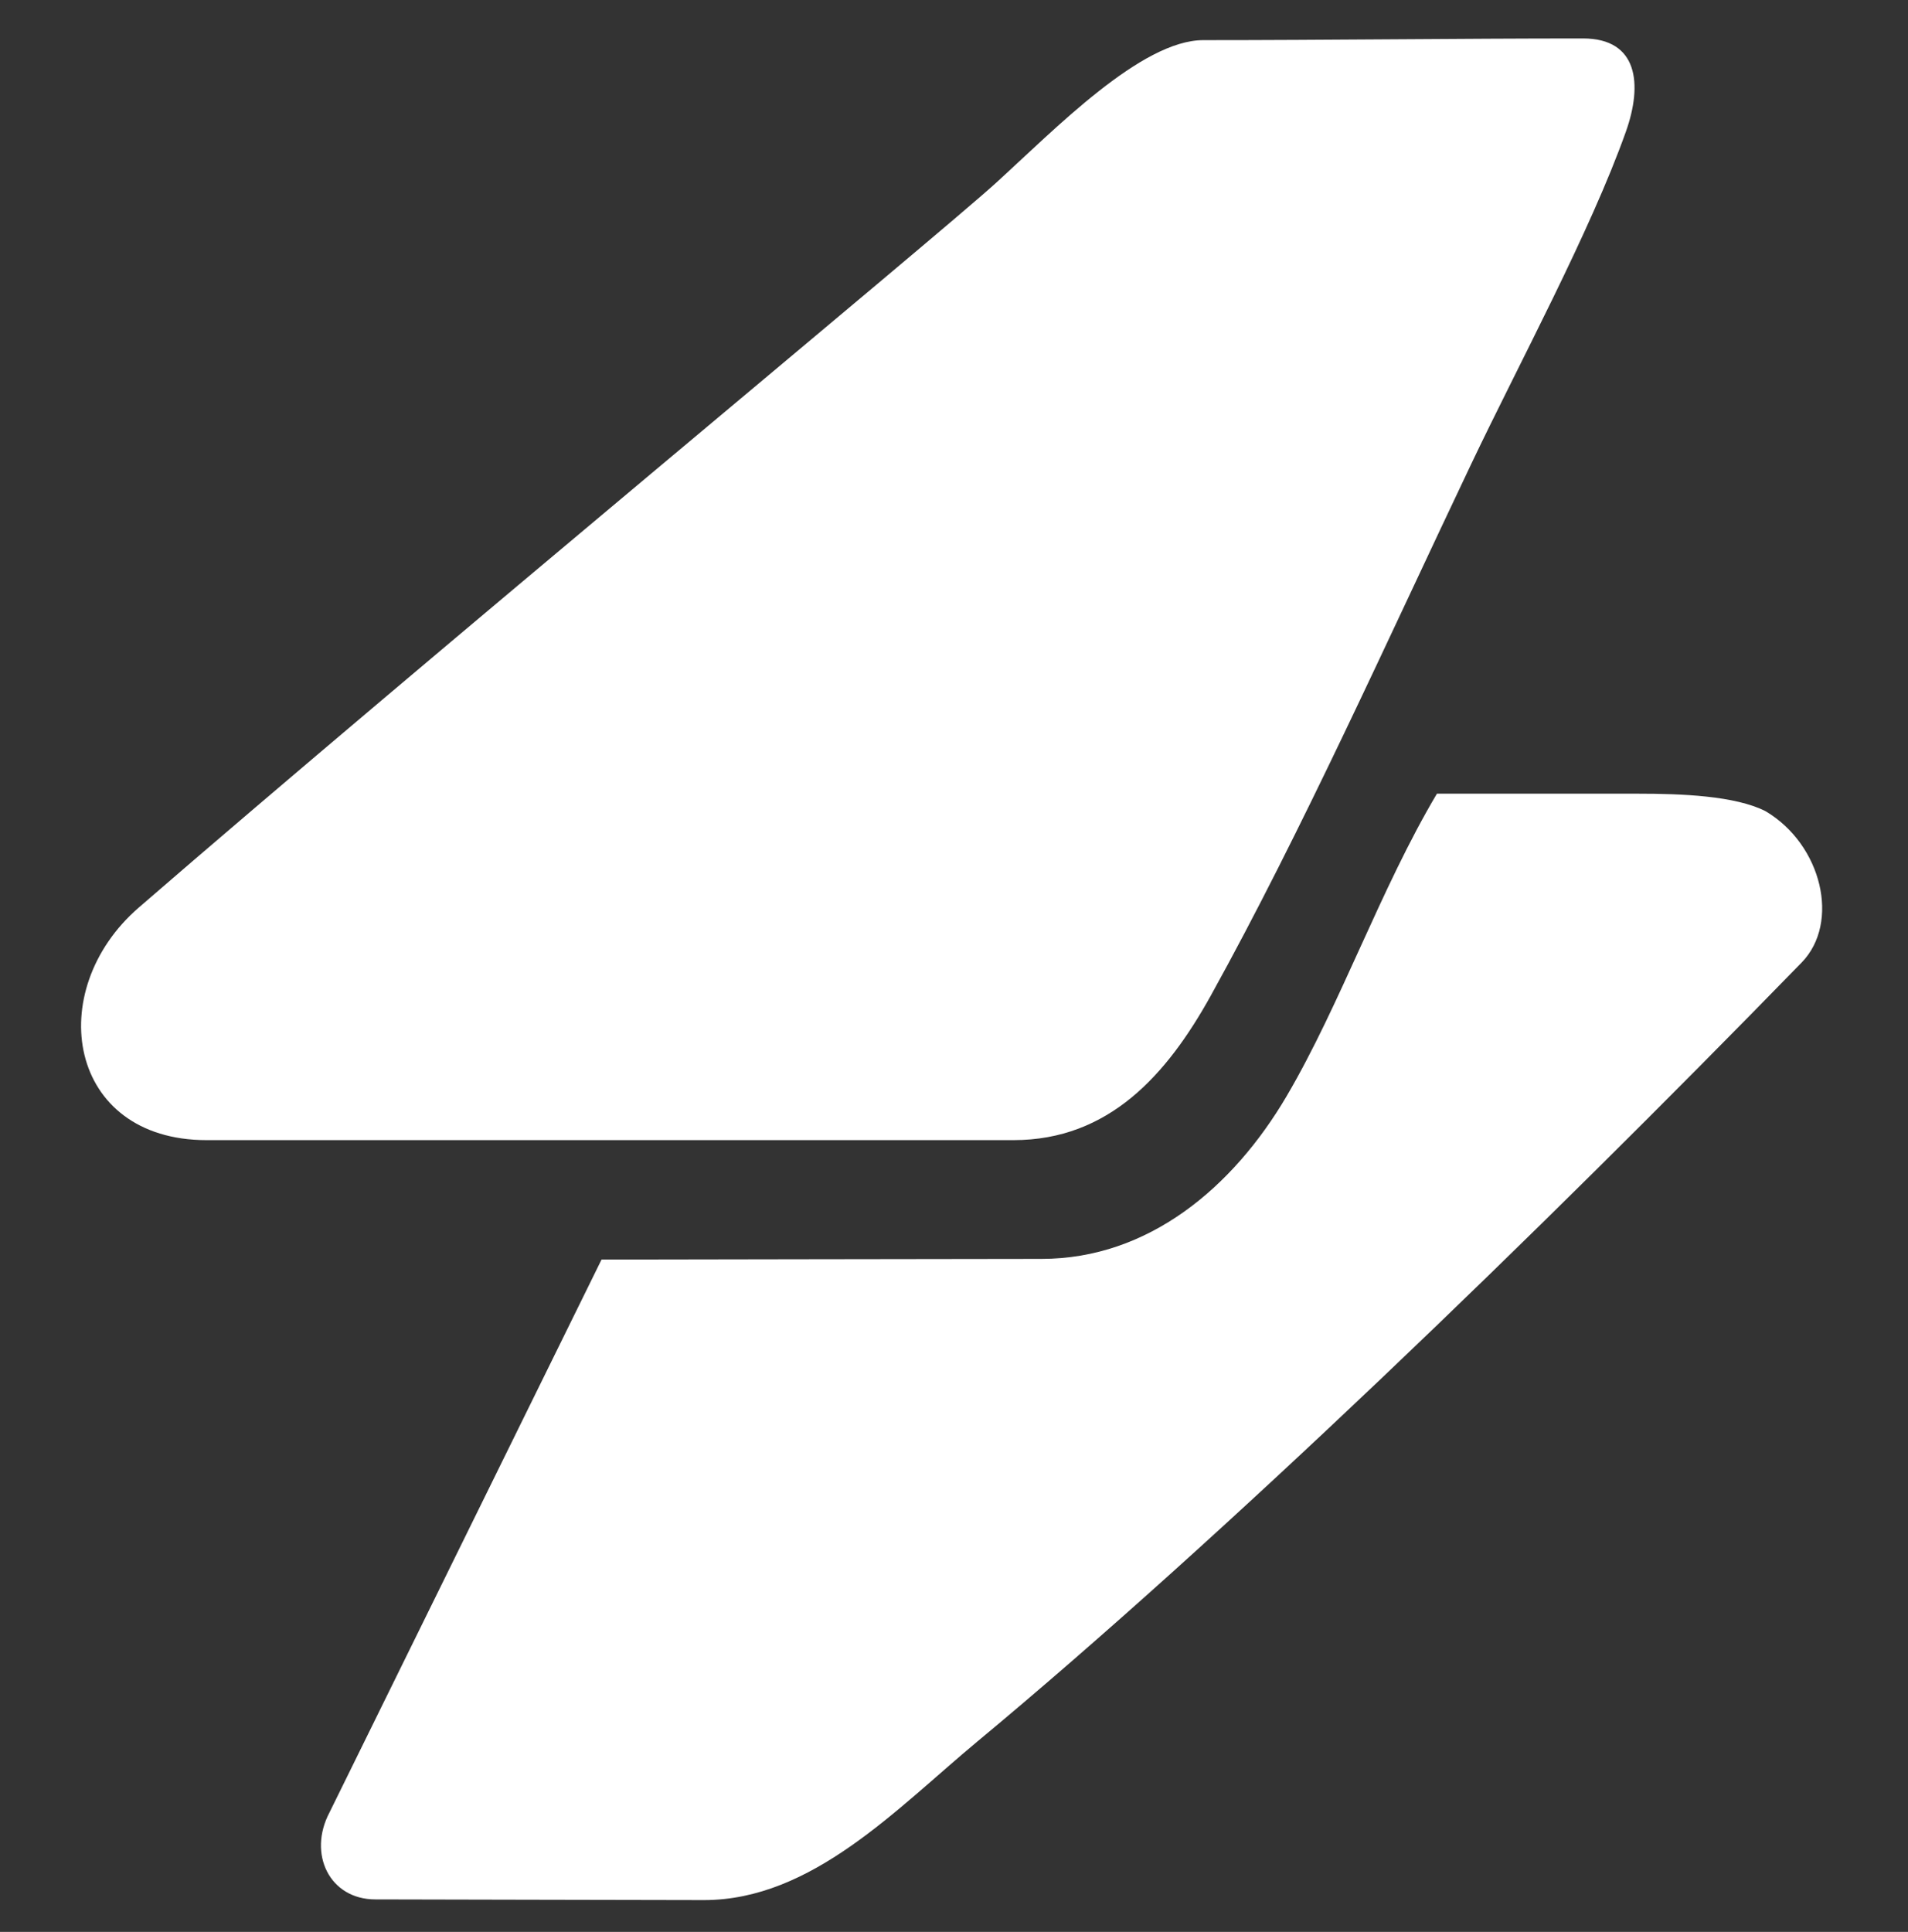
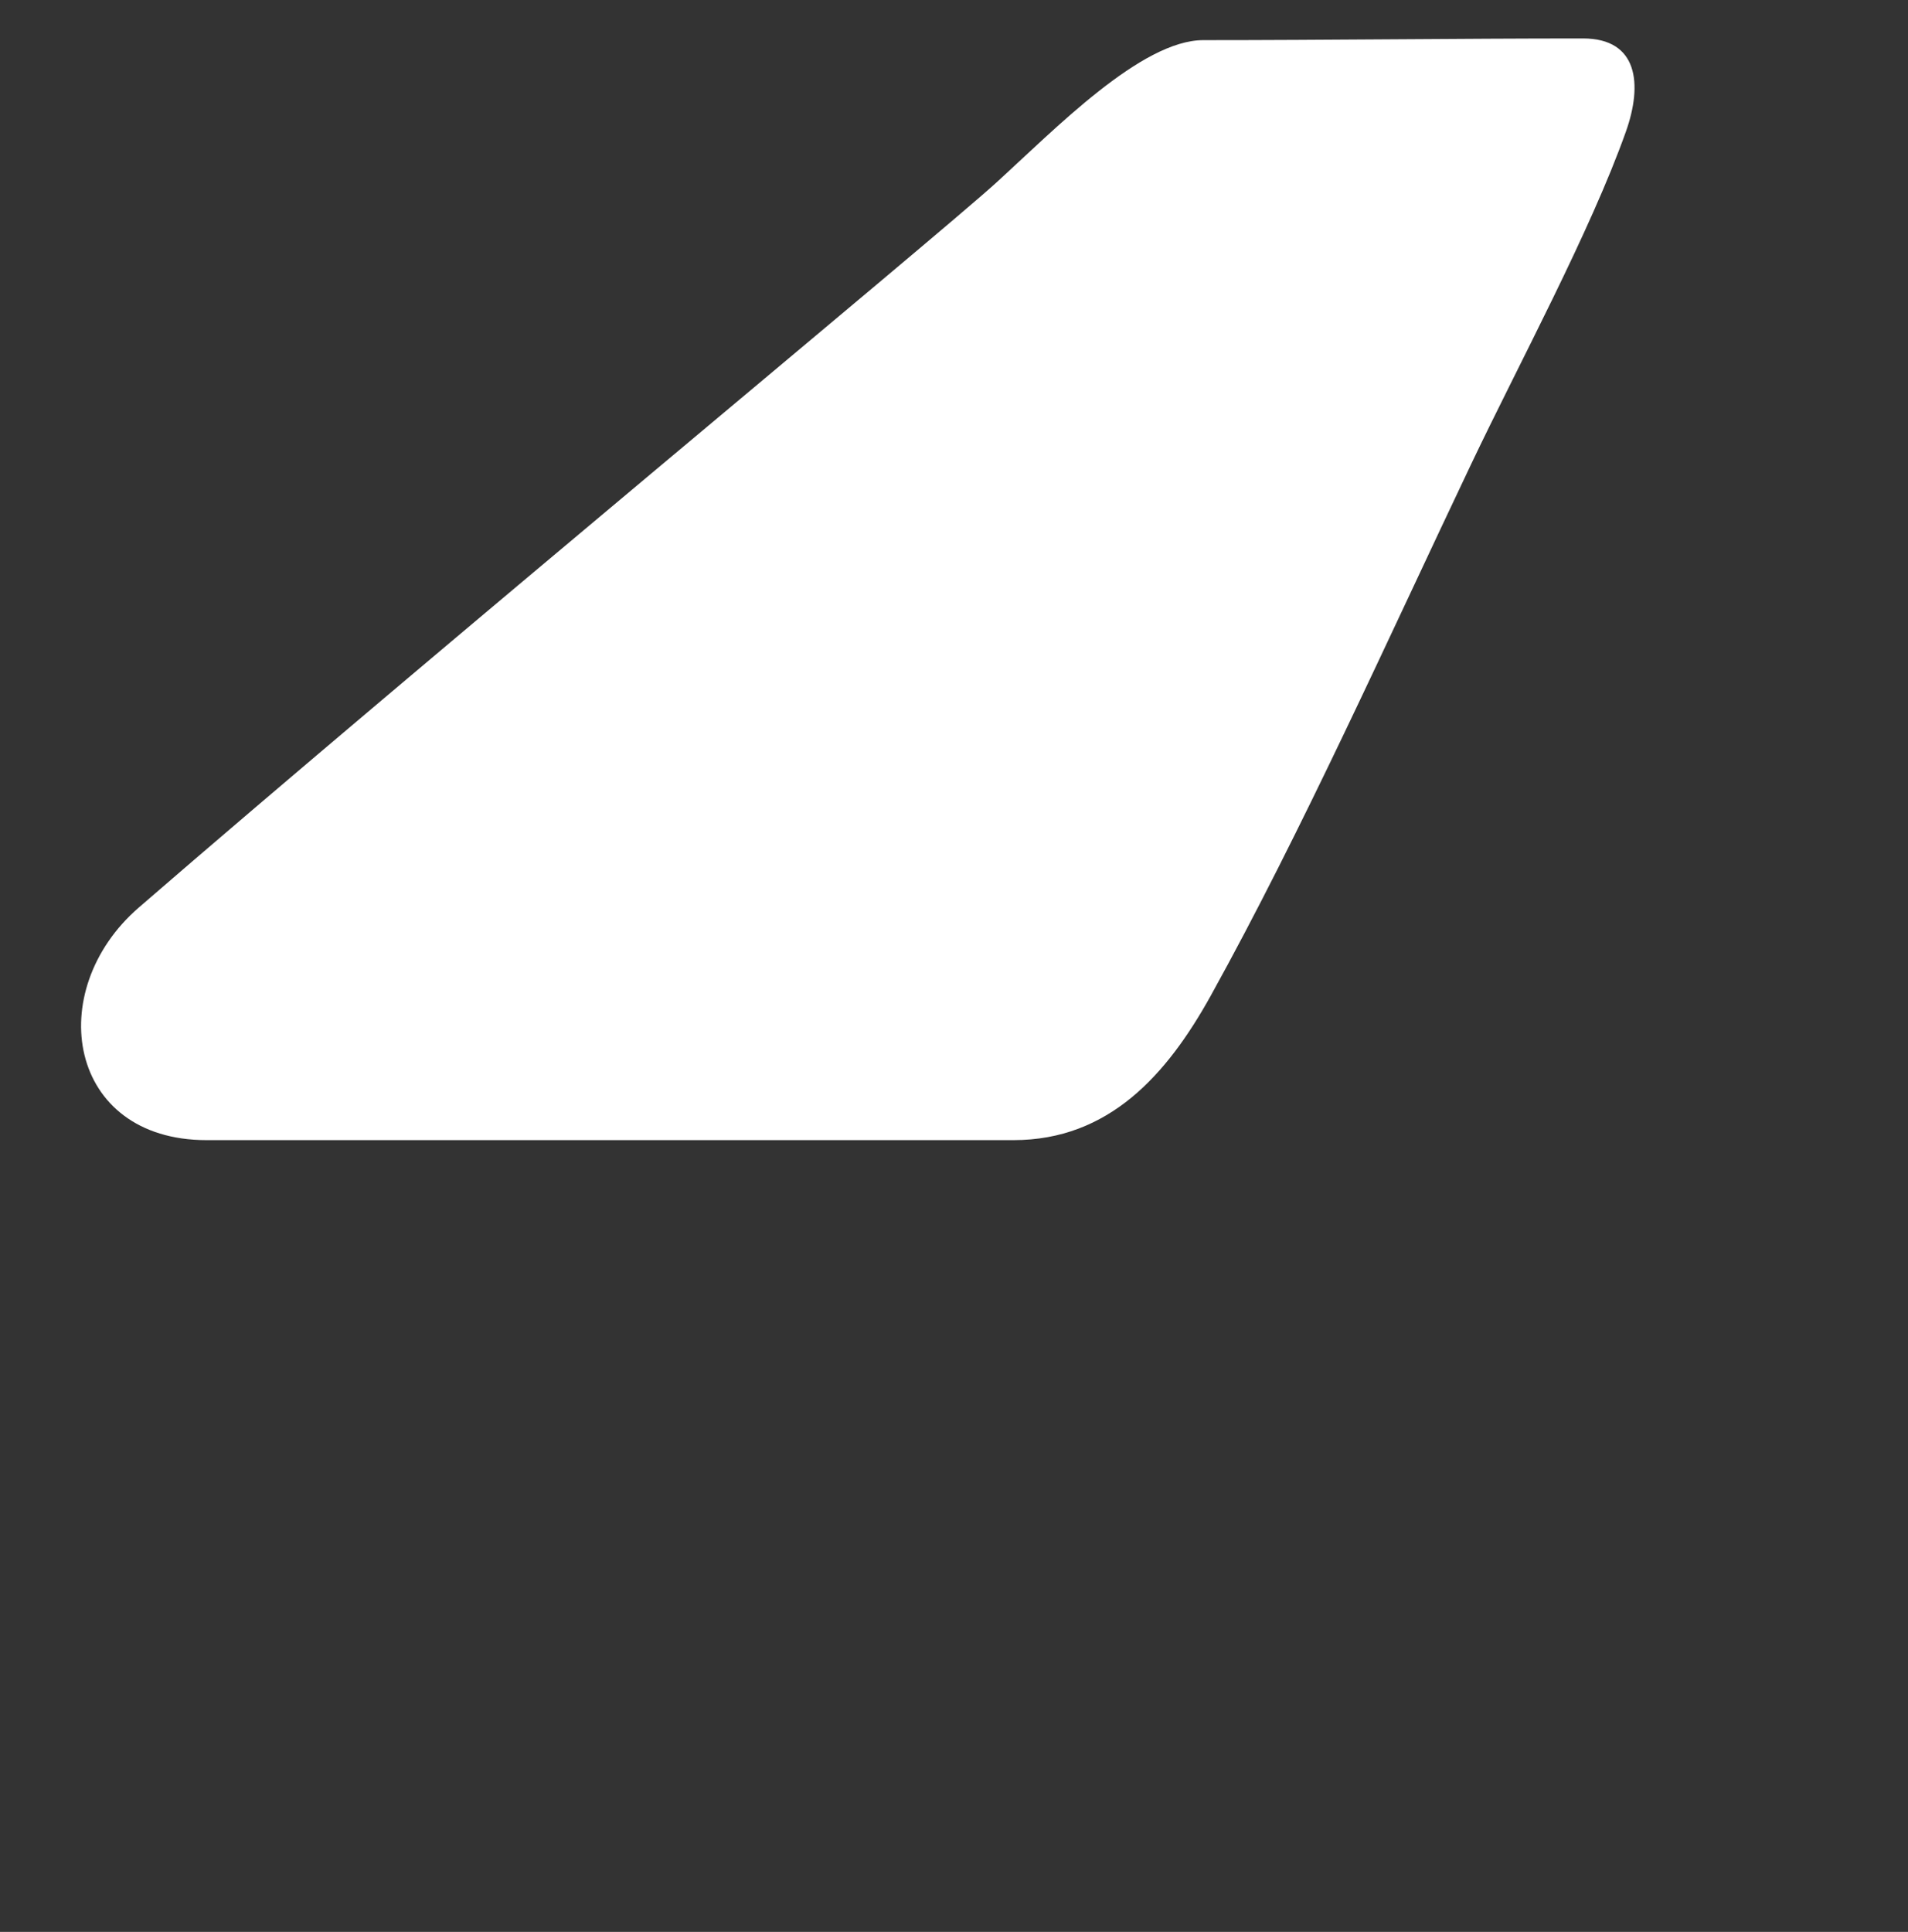
<svg xmlns="http://www.w3.org/2000/svg" width="81" height="82" viewBox="0 0 81 82" fill="none">
  <rect x="0" y="0" width="81" height="82" fill="#333333" stroke="none" />
  <path d="M67.205 1.632C69.537 1.632 69.741 3.566 69.026 5.581C67.517 9.833 64.468 15.469 62.453 19.704C58.993 26.973 55.267 35.285 51.405 42.254C49.541 45.616 47.082 48.393 43.025 48.393C32.044 48.393 20.178 48.393 8.769 48.393C2.873 48.393 1.806 42.059 5.893 38.52C17.904 28.117 39.769 10.05 42.275 7.77C44.78 5.491 48.45 1.704 51.085 1.704C56.384 1.704 61.849 1.632 67.205 1.632Z" fill="white" />
-   <path d="M25.537 53.463C25.537 53.463 42.102 53.434 44.214 53.434C48.755 53.434 52.344 50.401 54.623 46.523C56.902 42.646 58.611 37.709 61.002 33.688C63.967 33.688 66.744 33.688 69.534 33.688C71.371 33.688 73.662 33.774 74.954 34.432C77.347 35.85 78.132 39.164 76.483 40.857C65.122 52.517 51.964 65.22 41.499 73.913C38.076 76.757 34.481 80.65 29.887 80.65C26.849 80.65 18.077 80.621 15.934 80.621C13.989 80.621 13.058 78.689 13.989 76.929L25.537 53.463Z" fill="white" />
</svg>